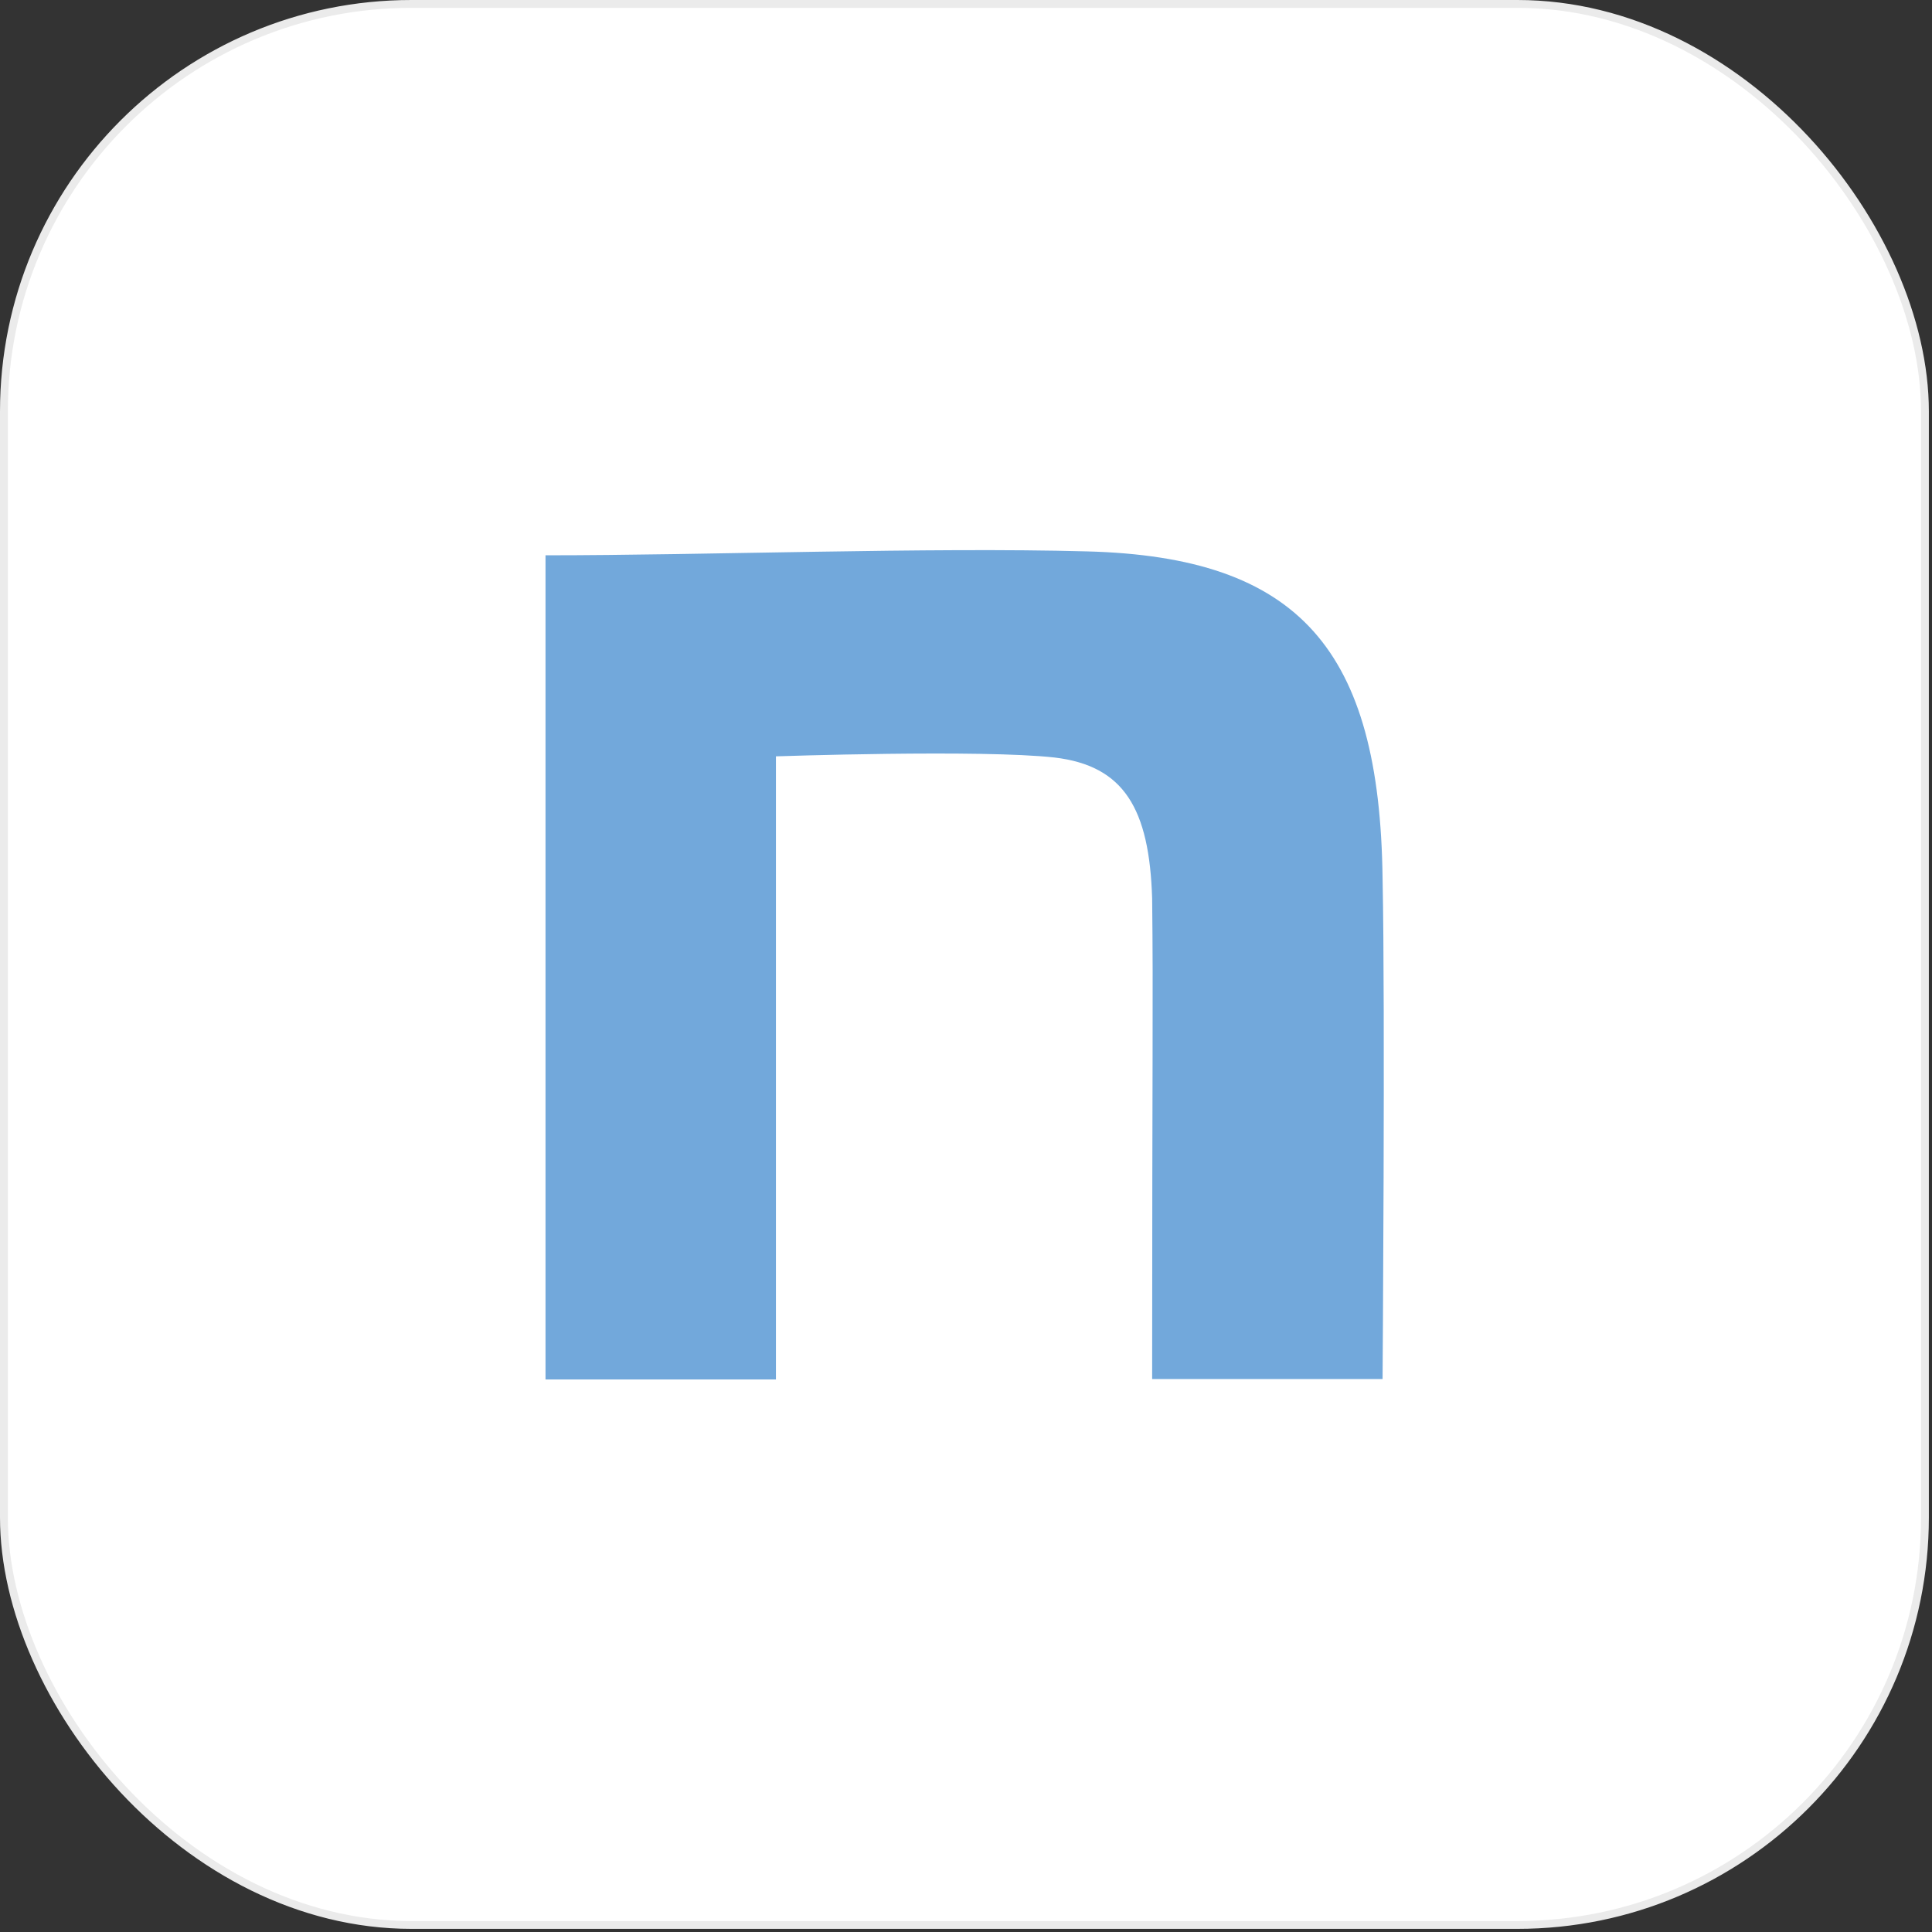
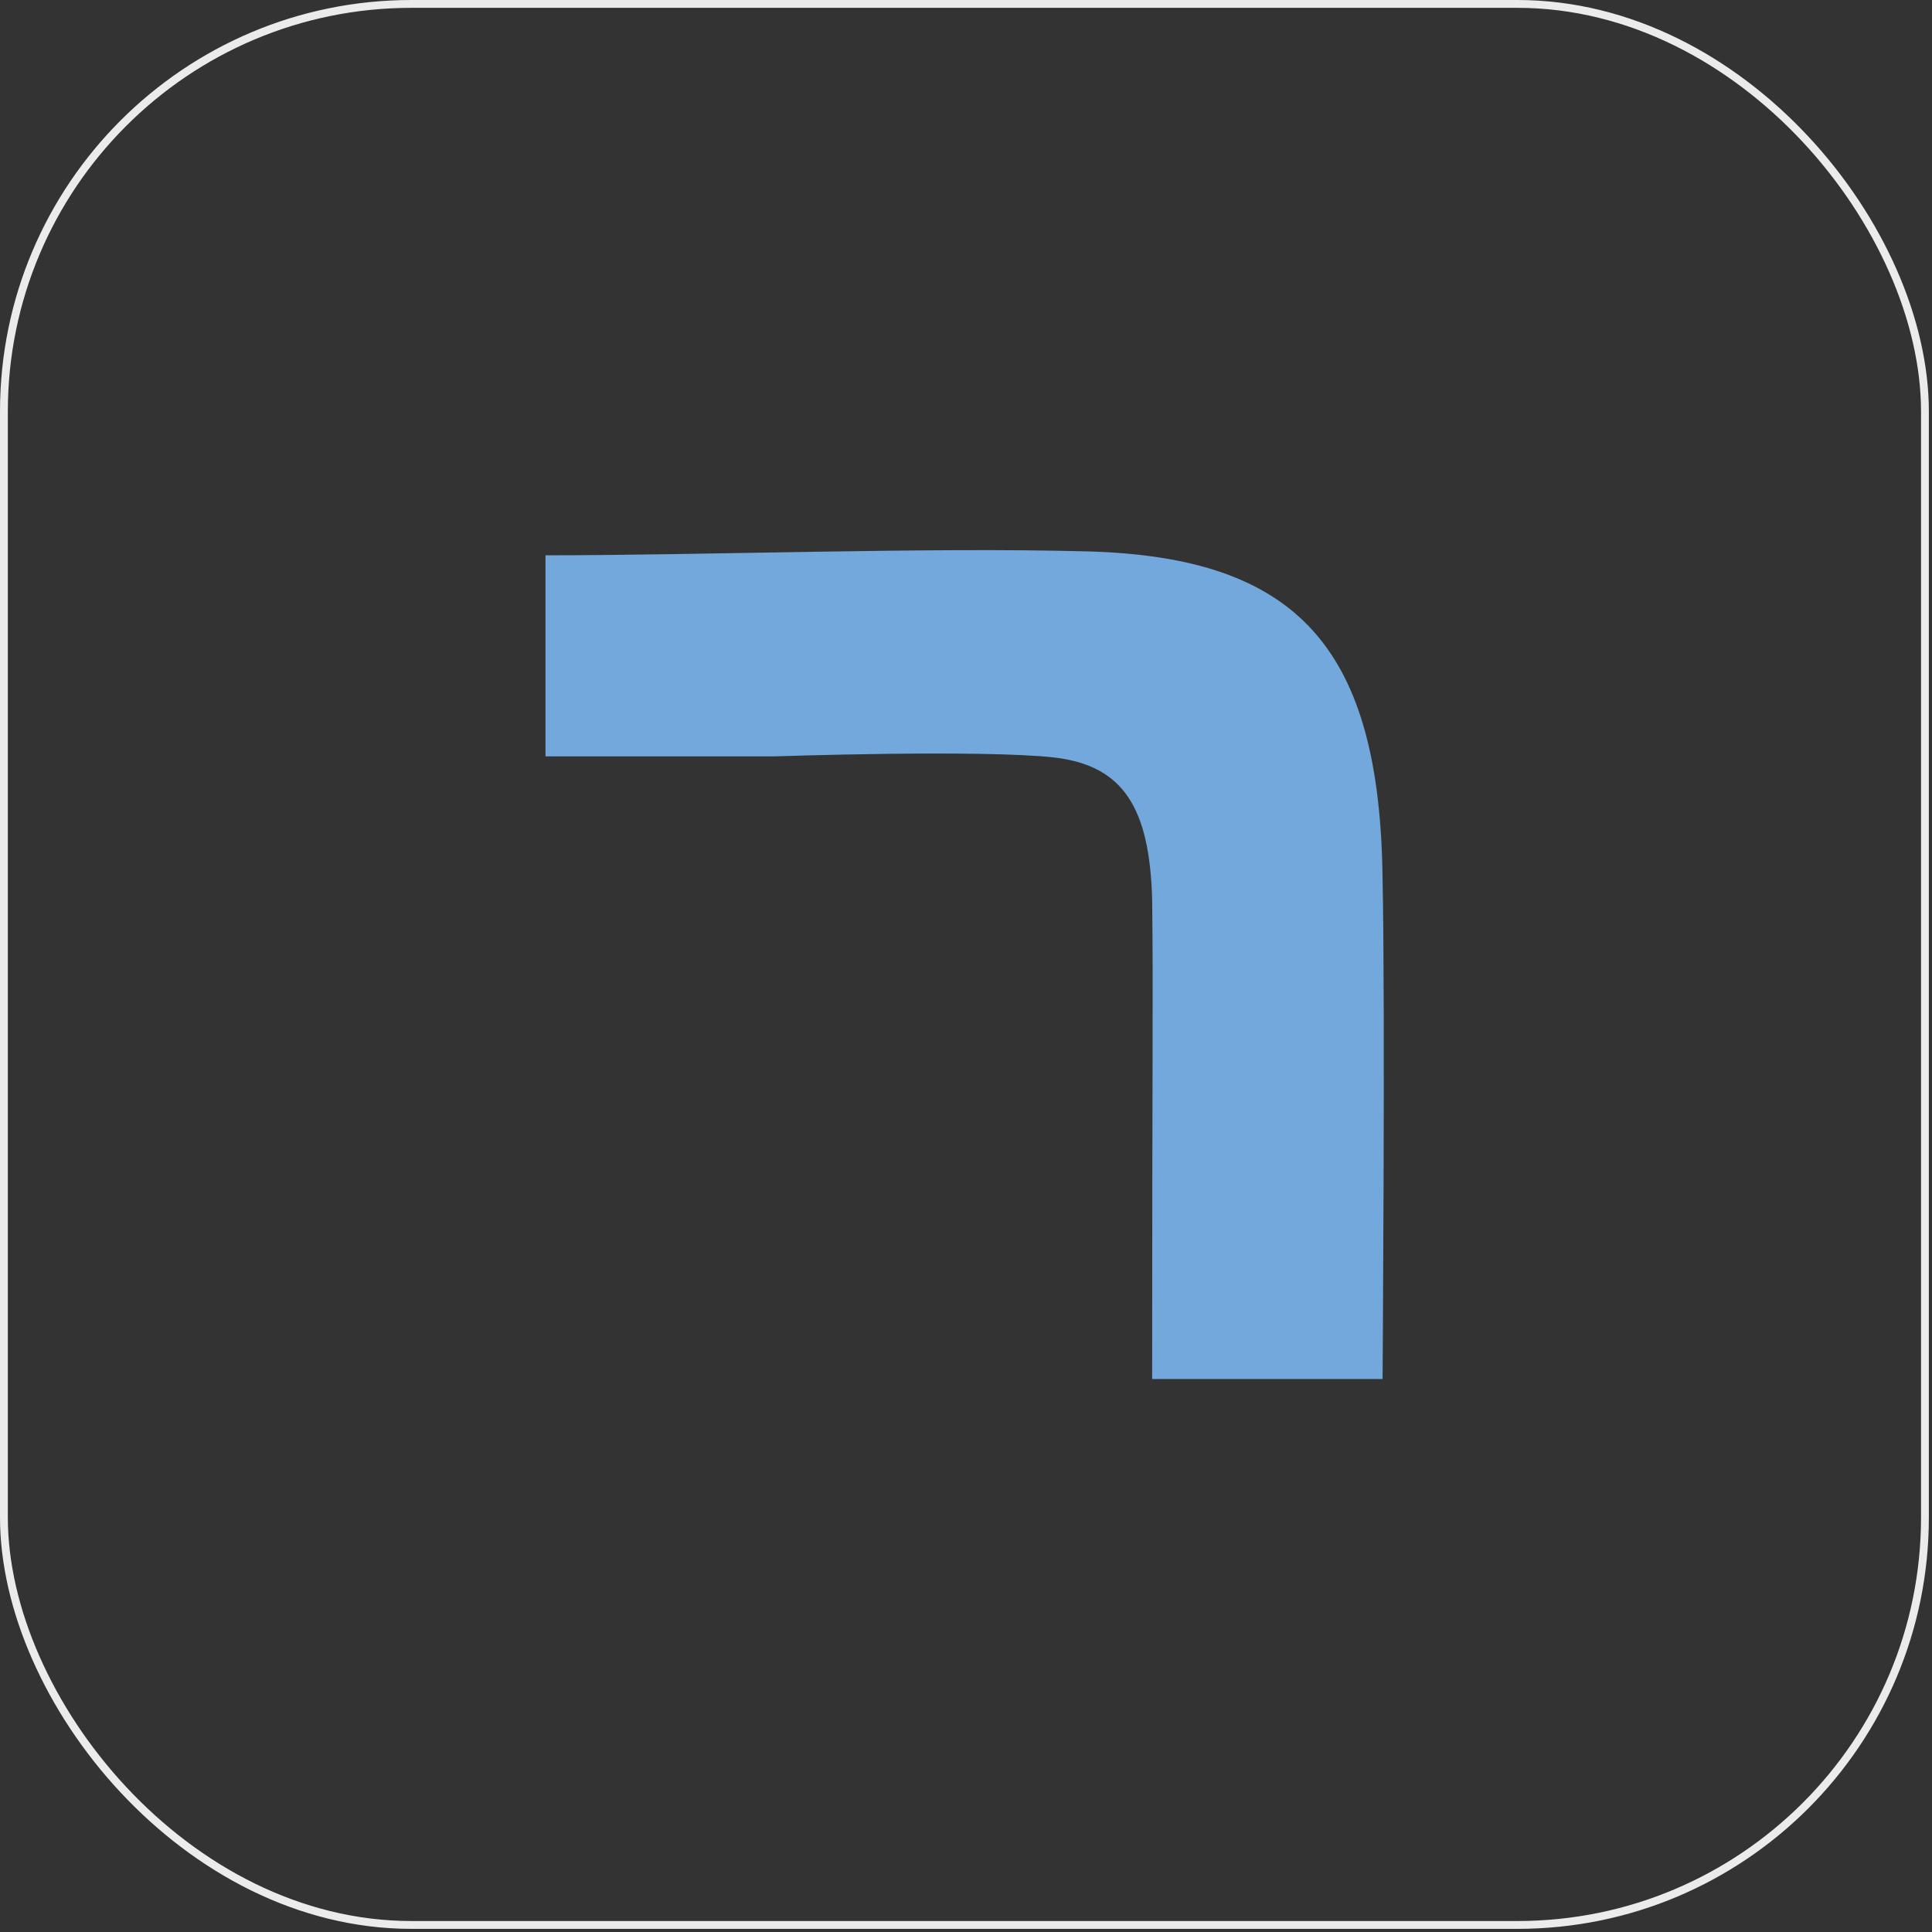
<svg xmlns="http://www.w3.org/2000/svg" id="_レイヤー_1" data-name="レイヤー 1" version="1.1" viewBox="0 0 493 493">
  <rect x="0" y="0" width="493" height="493" fill="#333333" stroke="none" />
  <defs>
    <style>
      .cls-1 {
        fill: #72a8db;
      }

      .cls-1, .cls-2 {
        stroke-width: 0px;
      }

      .cls-2 {
        fill: #fff;
      }

      .cls-3 {
        fill: none;
        stroke: #ebebeb;
        stroke-width: 2px;
      }
    </style>
  </defs>
-   <rect class="cls-2" x="1" y="1" width="490.2" height="490.2" rx="104" ry="104" />
-   <path class="cls-1" d="M139.2,141.7c41.2,0,97.6-2.1,138.1-1,54.3,1.4,74.8,25.1,75.5,83.5.7,33.1,0,127.7,0,127.7h-58.8c0-82.8.3-96.5,0-122.6-.7-23-7.2-33.9-24.9-36-18.7-2.1-71.1-.3-71.1-.3v159h-58.8v-210.3Z" />
+   <path class="cls-1" d="M139.2,141.7c41.2,0,97.6-2.1,138.1-1,54.3,1.4,74.8,25.1,75.5,83.5.7,33.1,0,127.7,0,127.7h-58.8c0-82.8.3-96.5,0-122.6-.7-23-7.2-33.9-24.9-36-18.7-2.1-71.1-.3-71.1-.3h-58.8v-210.3Z" />
  <rect class="cls-3" x="1" y="1" width="490.2" height="490.2" rx="104" ry="104" />
</svg>